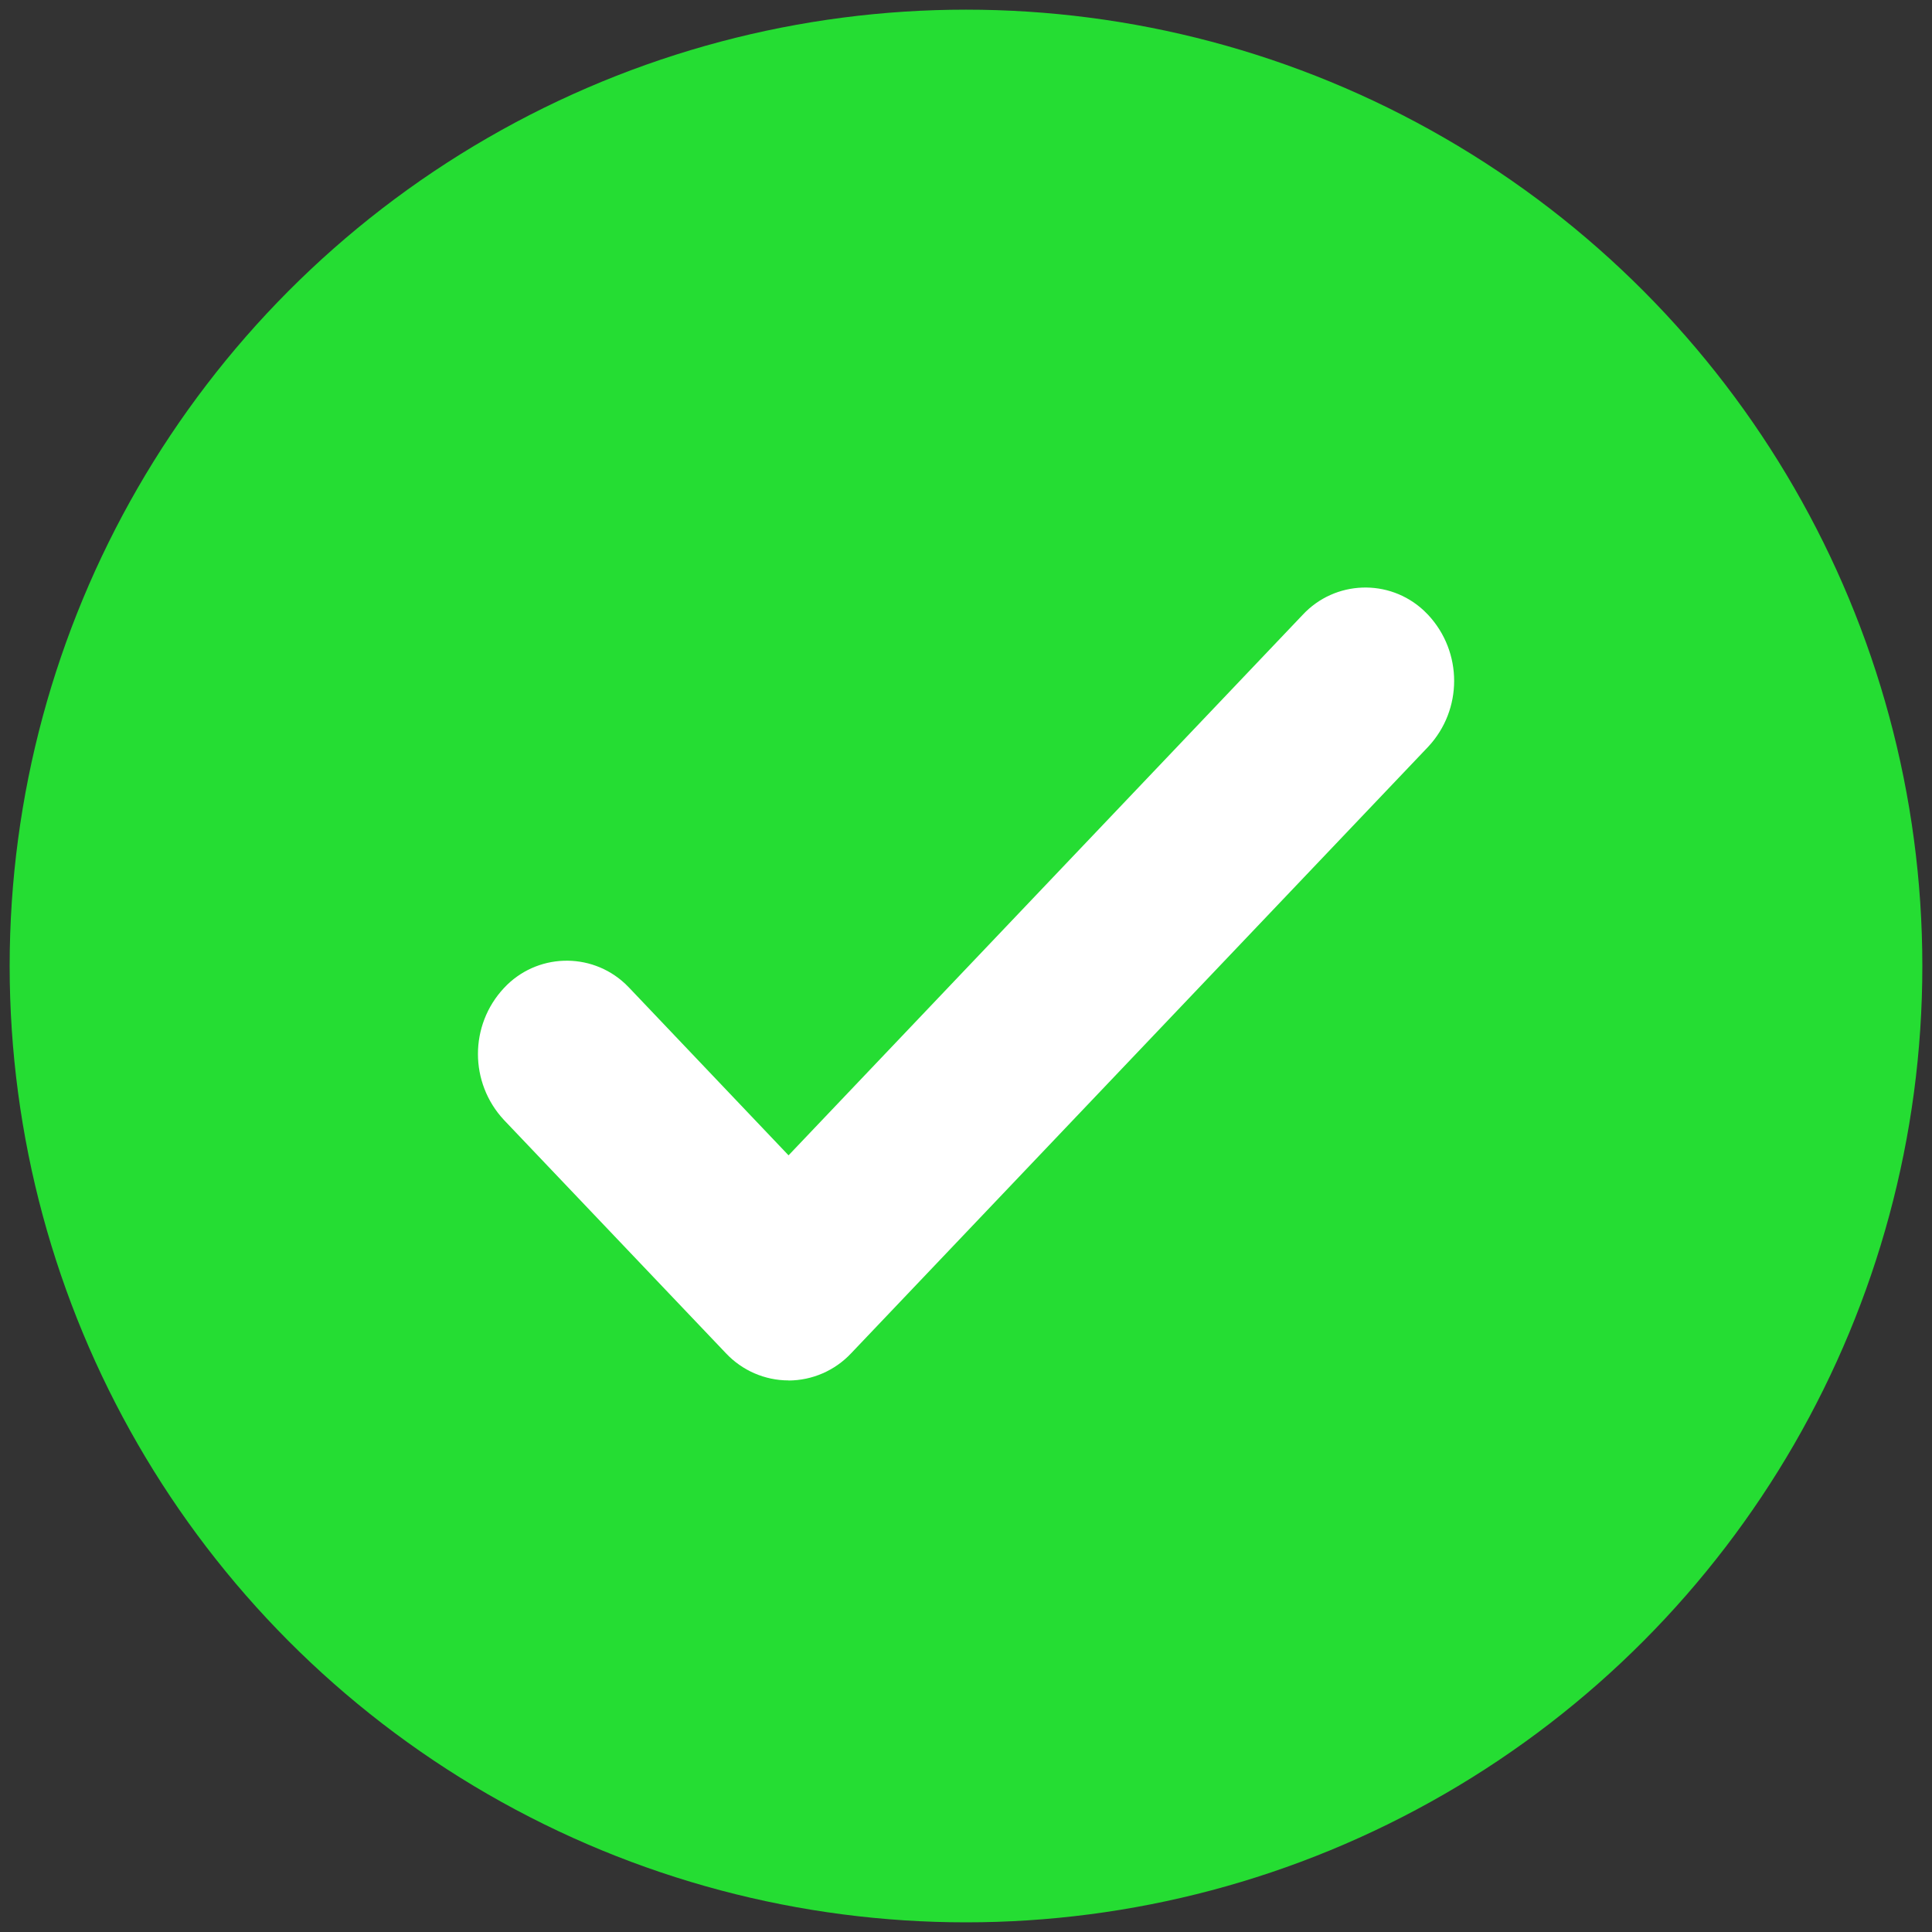
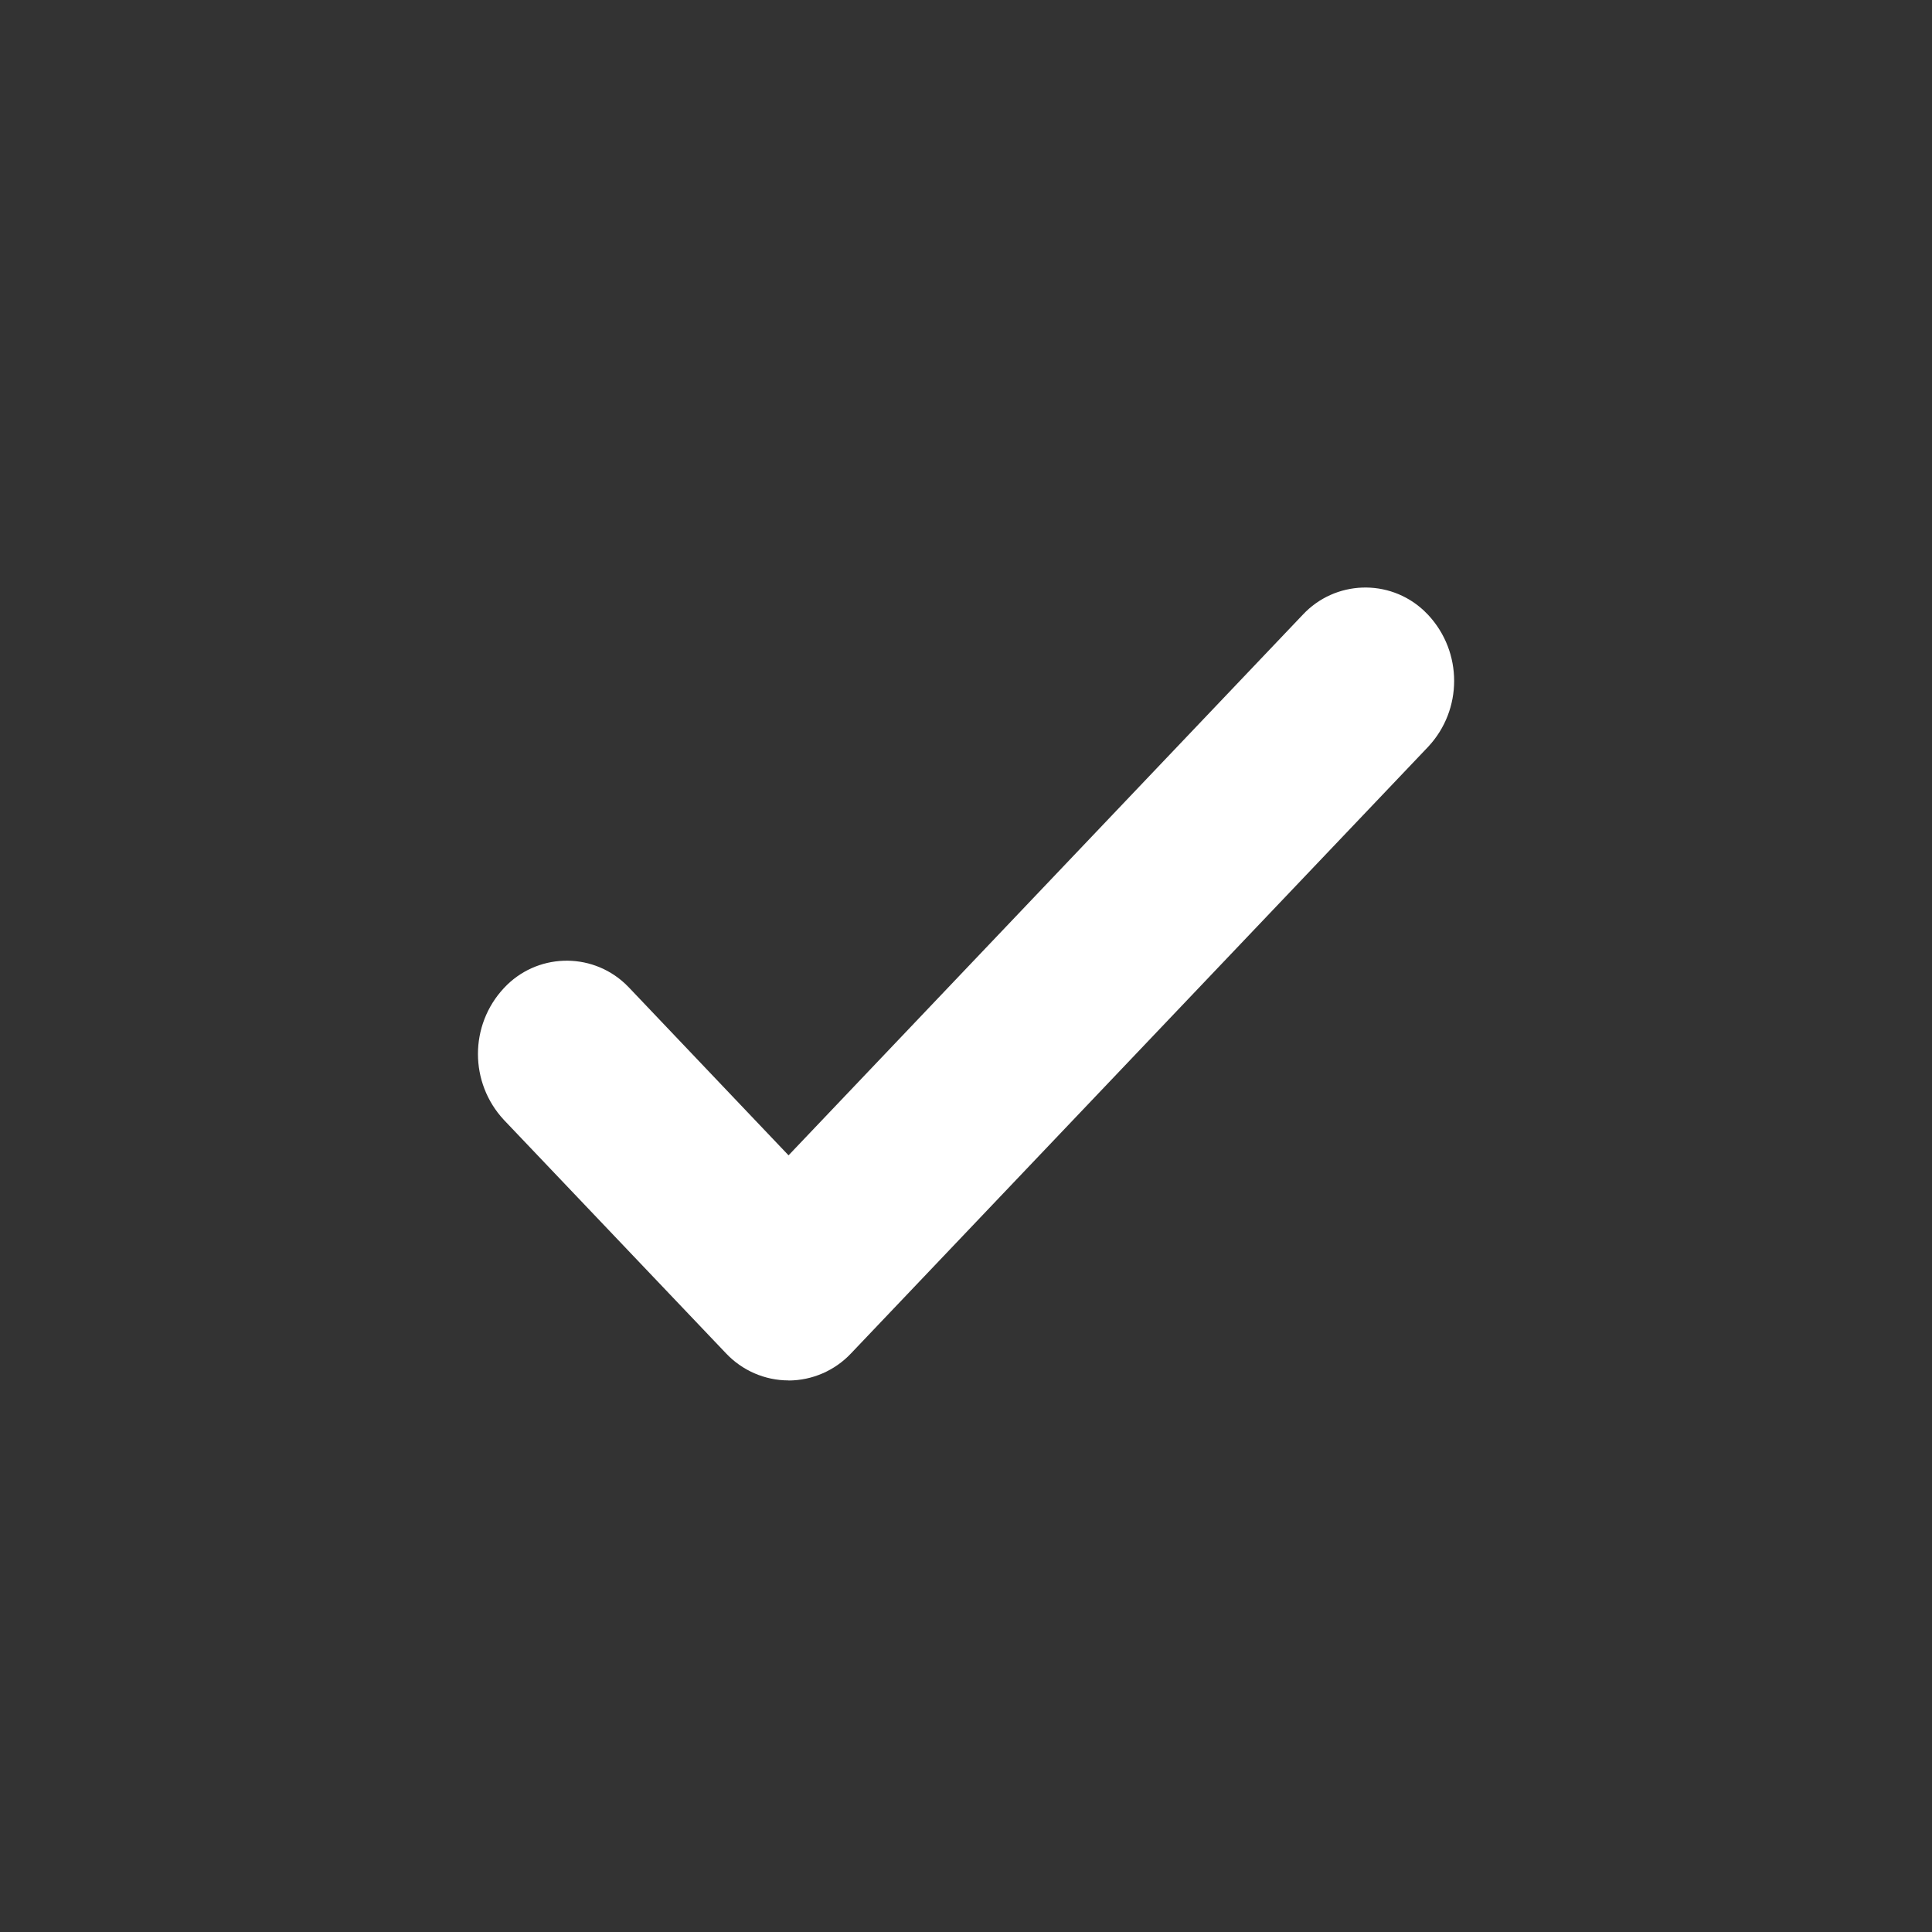
<svg xmlns="http://www.w3.org/2000/svg" id="uuid-cf5690f1-8f50-4833-a45d-6bc74b1ef7f9" viewBox="0 0 200 200">
  <rect x="0" y="0" width="200" height="200" fill="#333333" stroke="none" />
-   <circle id="uuid-771f8863-37d5-4b14-838e-dc61bf48f62e" cx="100" cy="100" r="99" style="fill:#25dd33; stroke-width:0px;" />
  <path id="uuid-a88f943b-0ac5-4594-8c21-81b8dbafd102" d="M81.63,142.9c-2.46,0-4.81-1.03-6.49-2.82l-22.97-24.14c-3.59-3.85-3.59-9.82,0-13.66,3.34-3.59,8.95-3.79,12.54-.45.16.15.31.3.45.45l16.47,17.32,53.22-55.95c3.34-3.59,8.95-3.79,12.54-.45.16.15.31.3.45.45,3.59,3.85,3.59,9.82,0,13.66l-59.73,62.78c-1.68,1.79-4.02,2.81-6.48,2.82Z" style="fill:#fff; stroke-width:0px;" />
</svg>